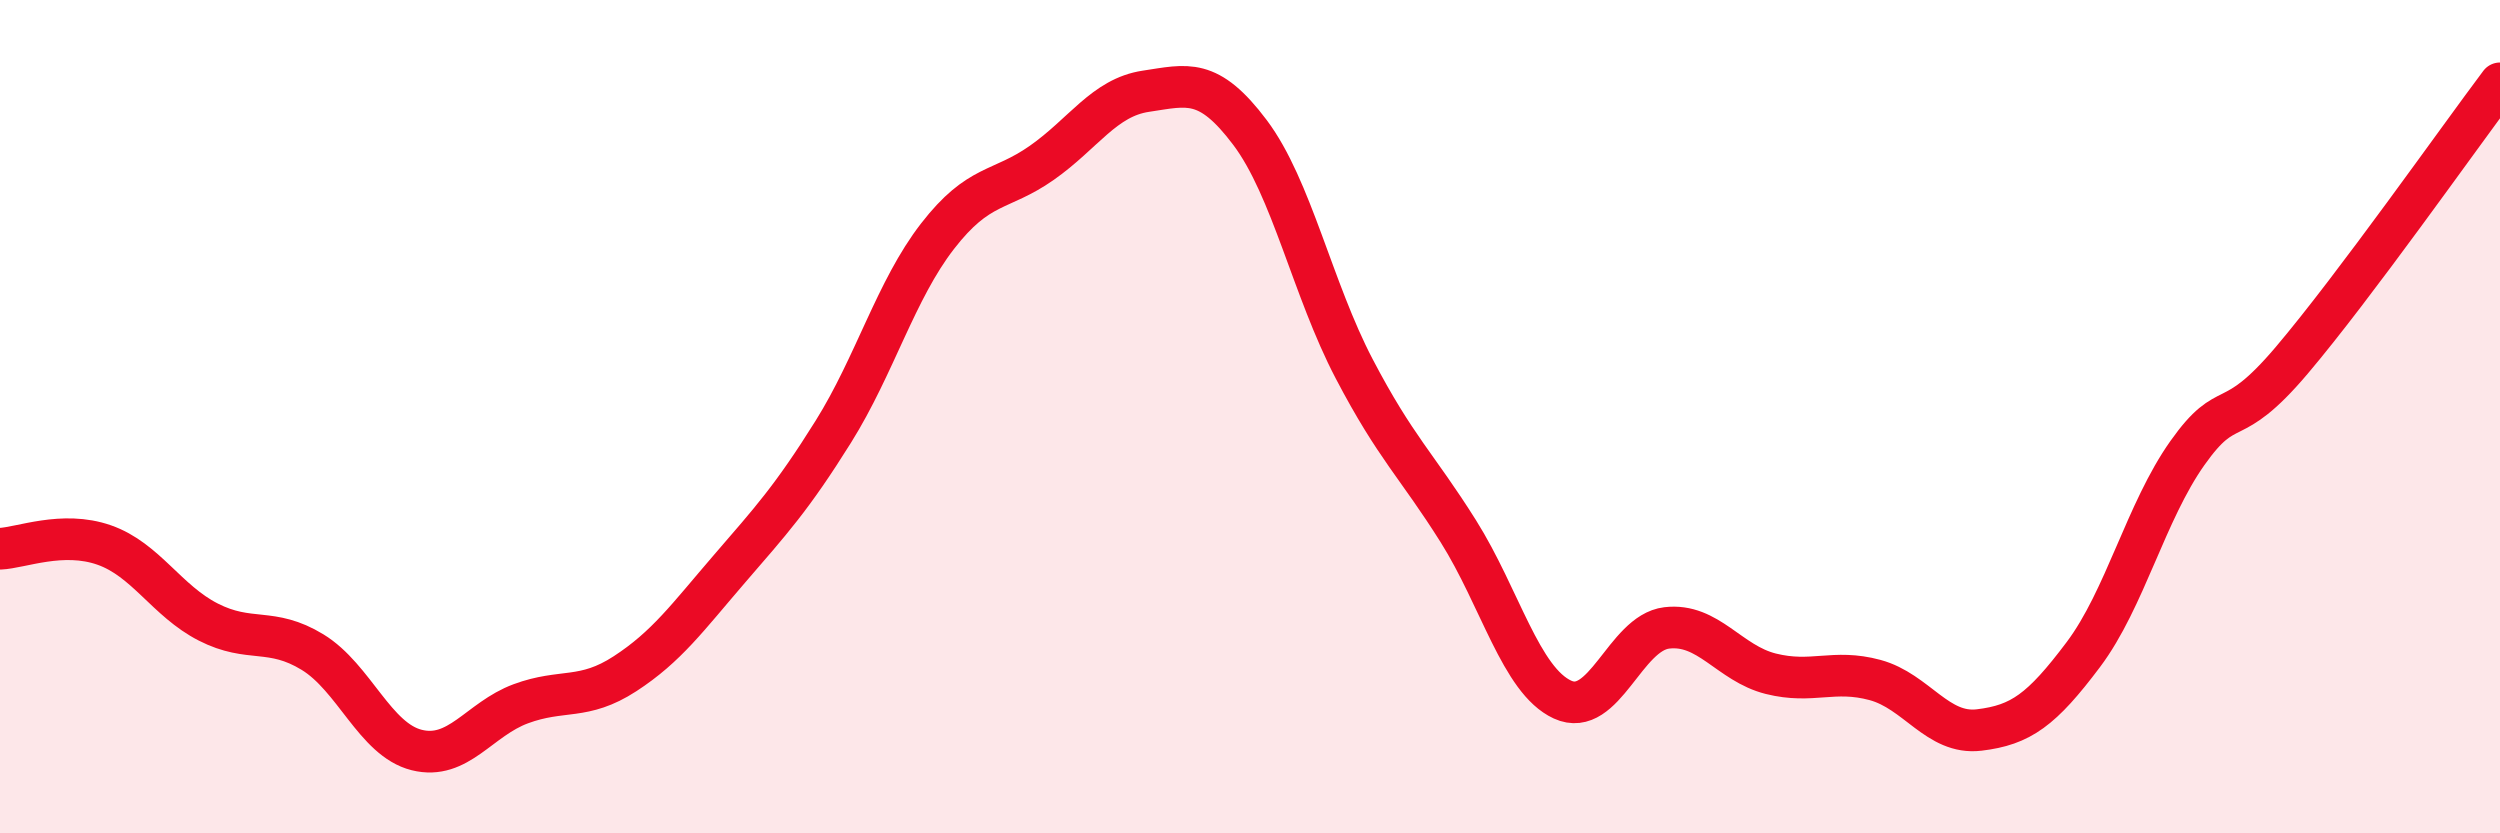
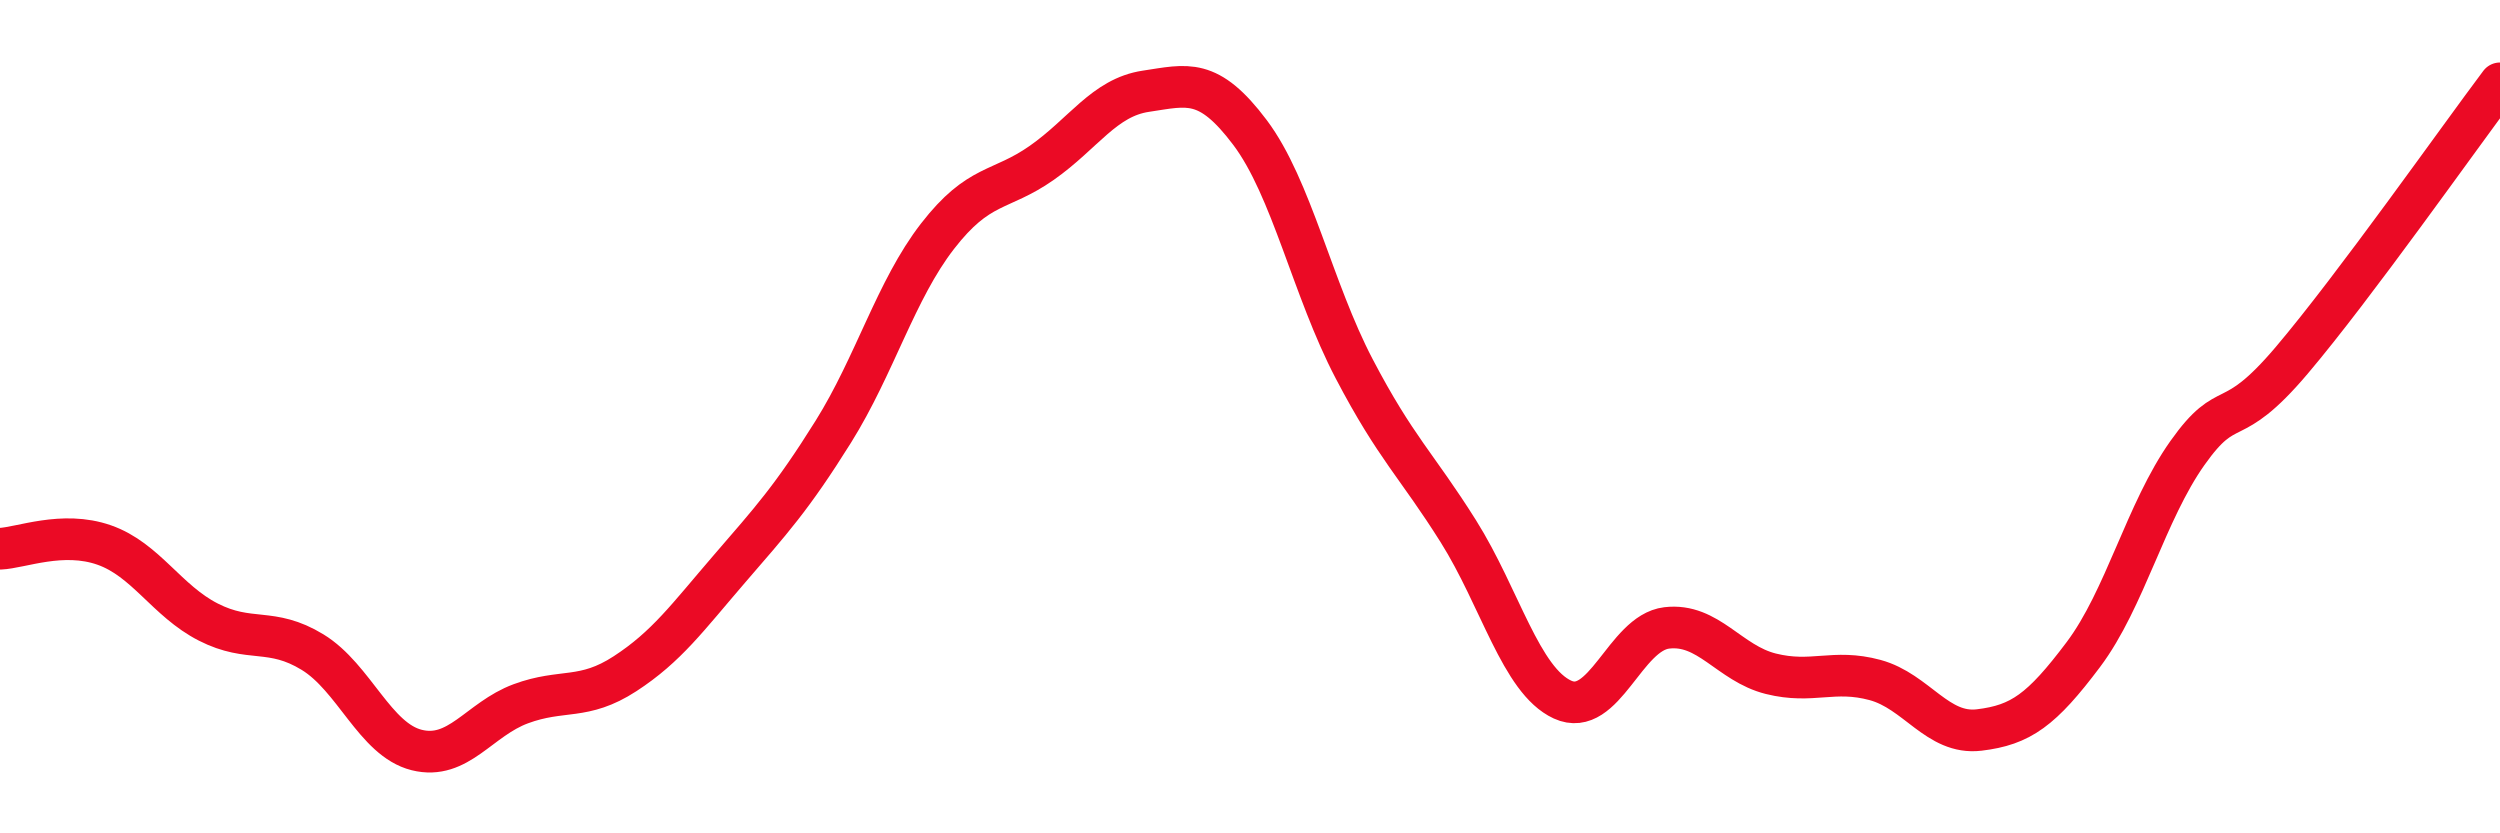
<svg xmlns="http://www.w3.org/2000/svg" width="60" height="20" viewBox="0 0 60 20">
-   <path d="M 0,13.17 C 0.5,13.15 1.5,12.73 2.5,13.08 C 3.5,13.43 4,14.42 5,14.93 C 6,15.44 6.5,15.04 7.5,15.65 C 8.5,16.26 9,17.75 10,18 C 11,18.25 11.5,17.26 12.5,16.89 C 13.5,16.52 14,16.82 15,16.17 C 16,15.52 16.5,14.82 17.5,13.66 C 18.5,12.5 19,11.96 20,10.36 C 21,8.76 21.5,6.96 22.5,5.67 C 23.5,4.38 24,4.61 25,3.91 C 26,3.21 26.5,2.34 27.5,2.19 C 28.5,2.04 29,1.85 30,3.18 C 31,4.51 31.5,6.94 32.5,8.85 C 33.5,10.76 34,11.16 35,12.75 C 36,14.34 36.5,16.33 37.5,16.79 C 38.5,17.25 39,15.19 40,15.07 C 41,14.95 41.5,15.92 42.5,16.17 C 43.5,16.42 44,16.05 45,16.32 C 46,16.59 46.5,17.64 47.5,17.52 C 48.5,17.4 49,17.04 50,15.71 C 51,14.38 51.5,12.28 52.5,10.87 C 53.5,9.46 53.5,10.42 55,8.65 C 56.5,6.88 59,3.33 60,2L60 20L0 20Z" fill="#EB0A25" opacity="0.1" stroke-linecap="round" stroke-linejoin="round" />
  <path d="M 0,13.17 C 0.5,13.15 1.5,12.73 2.5,13.08 C 3.5,13.43 4,14.42 5,14.93 C 6,15.44 6.5,15.04 7.5,15.65 C 8.5,16.26 9,17.75 10,18 C 11,18.25 11.5,17.26 12.5,16.89 C 13.5,16.52 14,16.82 15,16.17 C 16,15.52 16.5,14.82 17.5,13.66 C 18.5,12.5 19,11.96 20,10.36 C 21,8.76 21.5,6.96 22.5,5.67 C 23.5,4.38 24,4.61 25,3.91 C 26,3.21 26.5,2.34 27.5,2.19 C 28.5,2.04 29,1.85 30,3.18 C 31,4.51 31.5,6.94 32.5,8.85 C 33.5,10.76 34,11.16 35,12.75 C 36,14.34 36.5,16.33 37.5,16.79 C 38.5,17.25 39,15.19 40,15.07 C 41,14.95 41.5,15.92 42.5,16.17 C 43.5,16.42 44,16.05 45,16.32 C 46,16.59 46.5,17.64 47.5,17.52 C 48.5,17.4 49,17.04 50,15.71 C 51,14.38 51.5,12.28 52.5,10.87 C 53.5,9.46 53.5,10.42 55,8.65 C 56.5,6.88 59,3.33 60,2" stroke="#EB0A25" stroke-width="1" fill="none" stroke-linecap="round" stroke-linejoin="round" />
</svg>